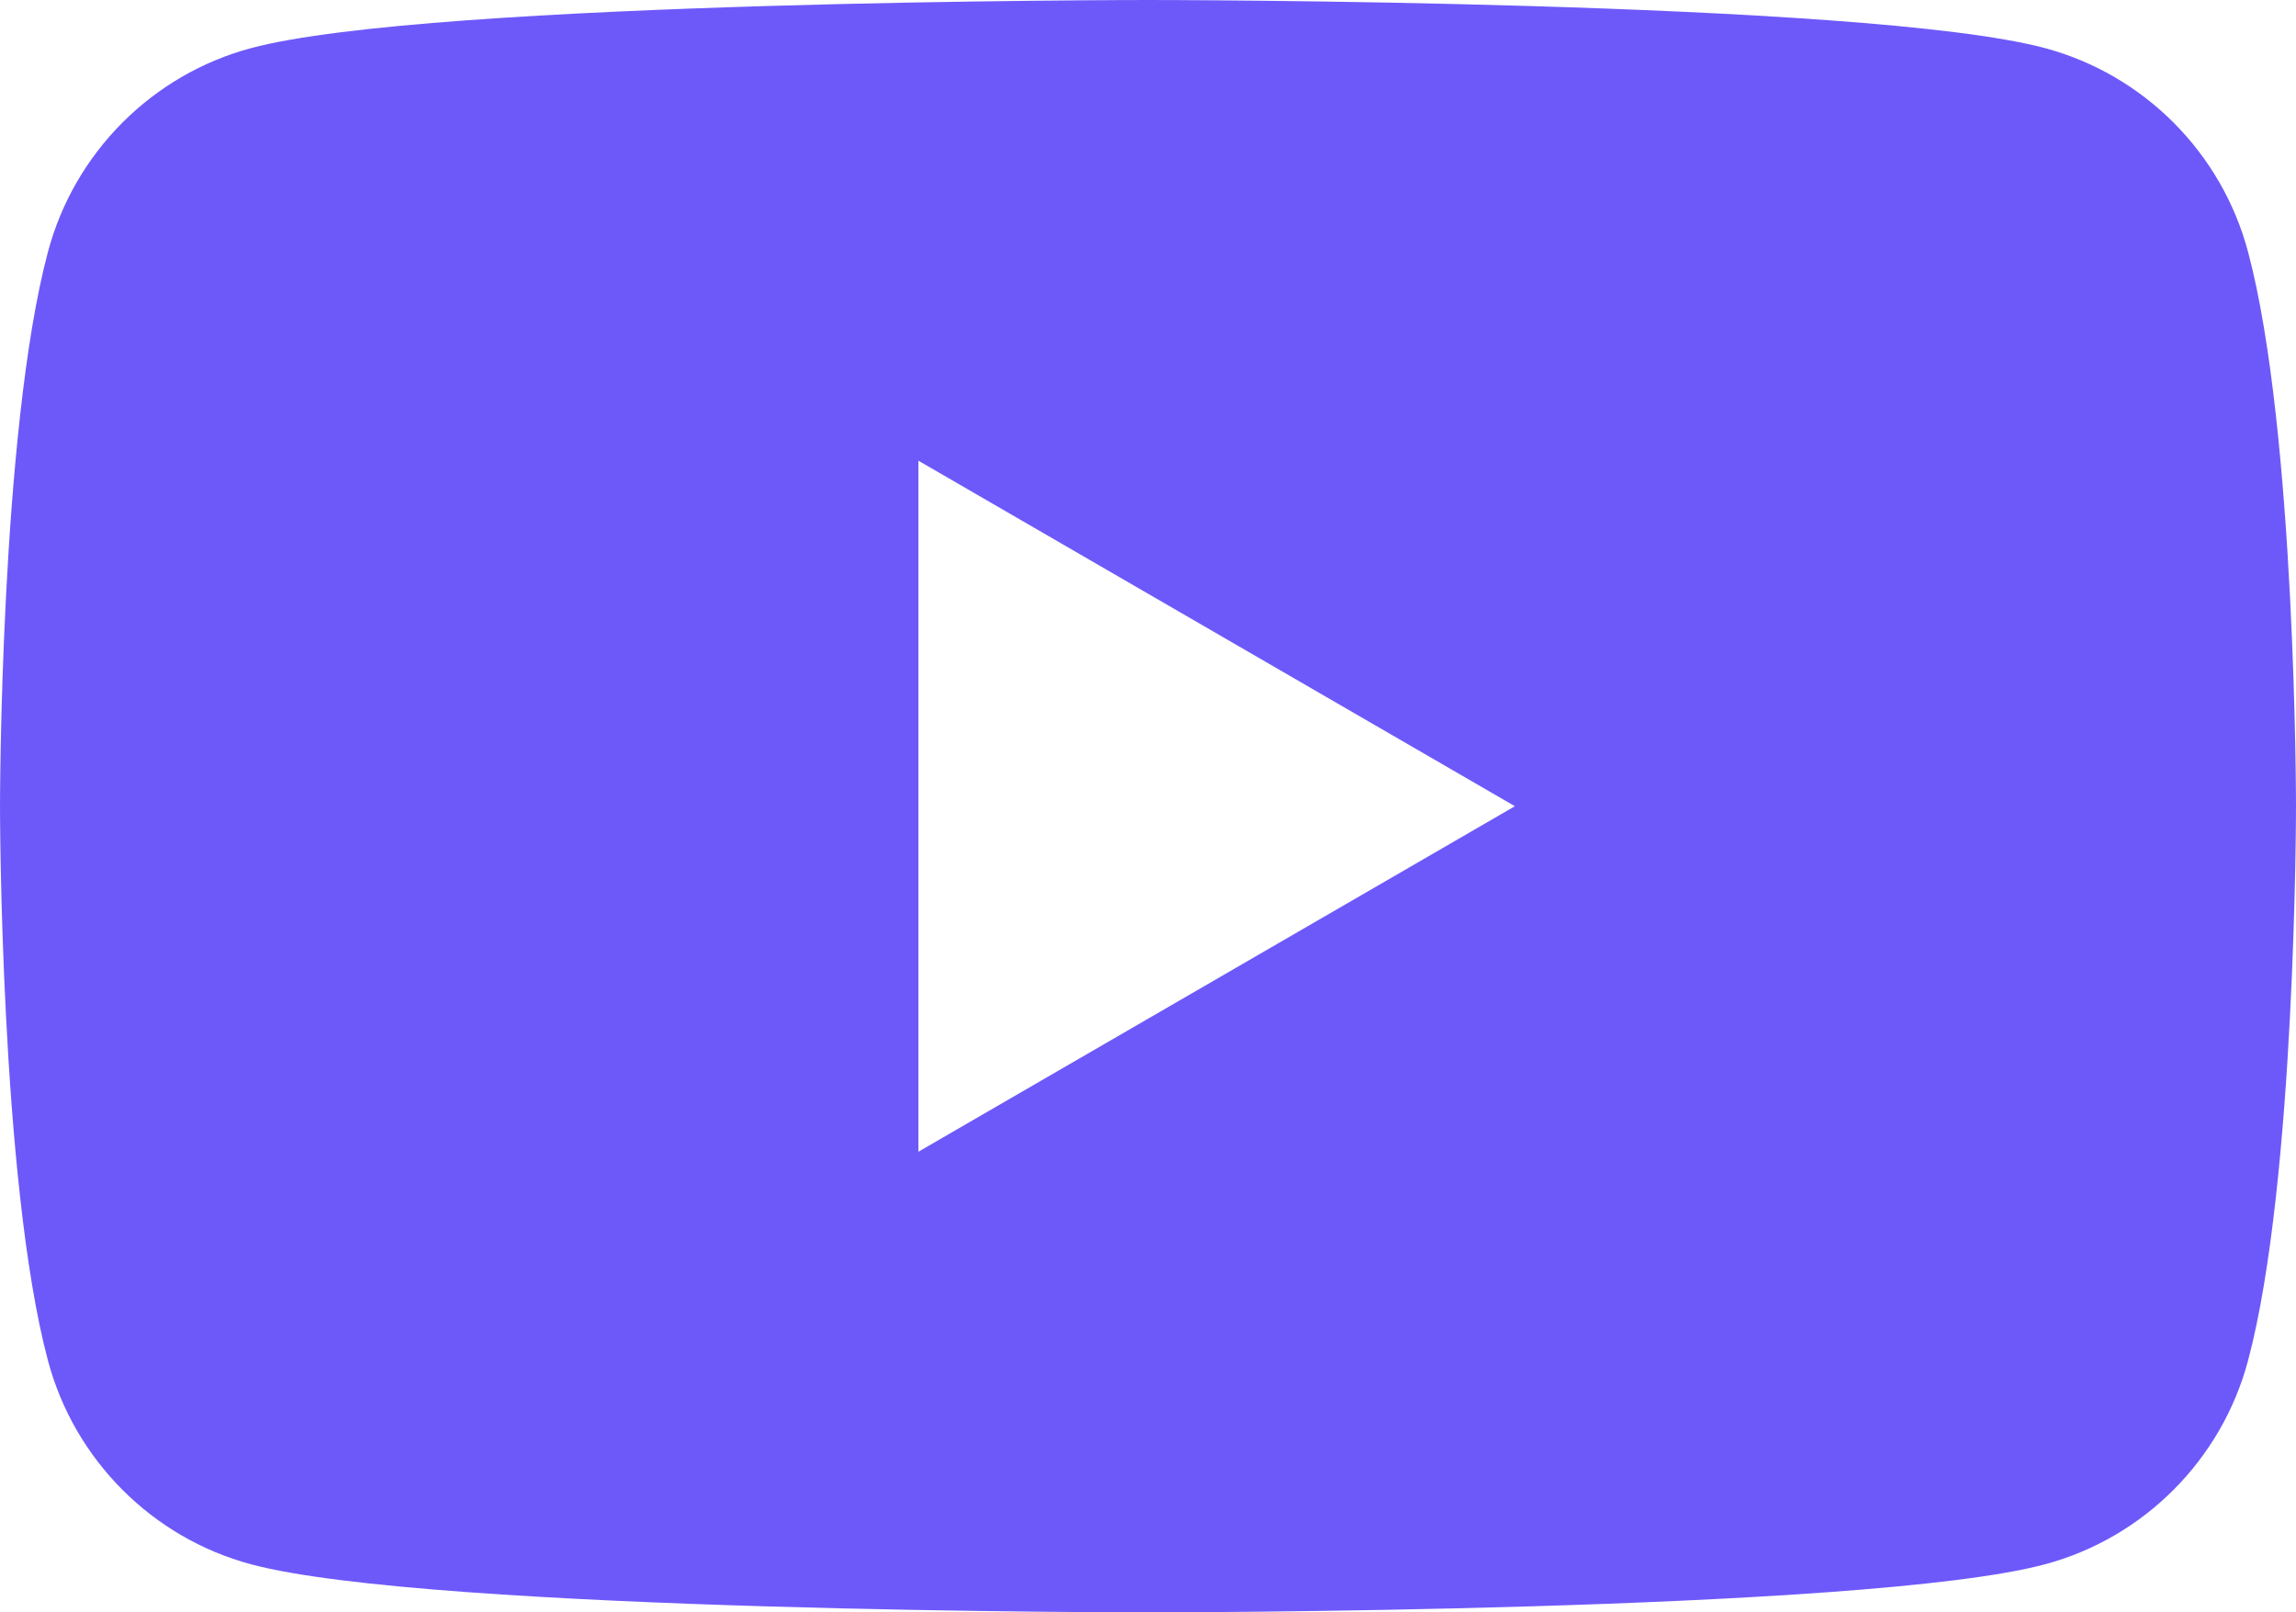
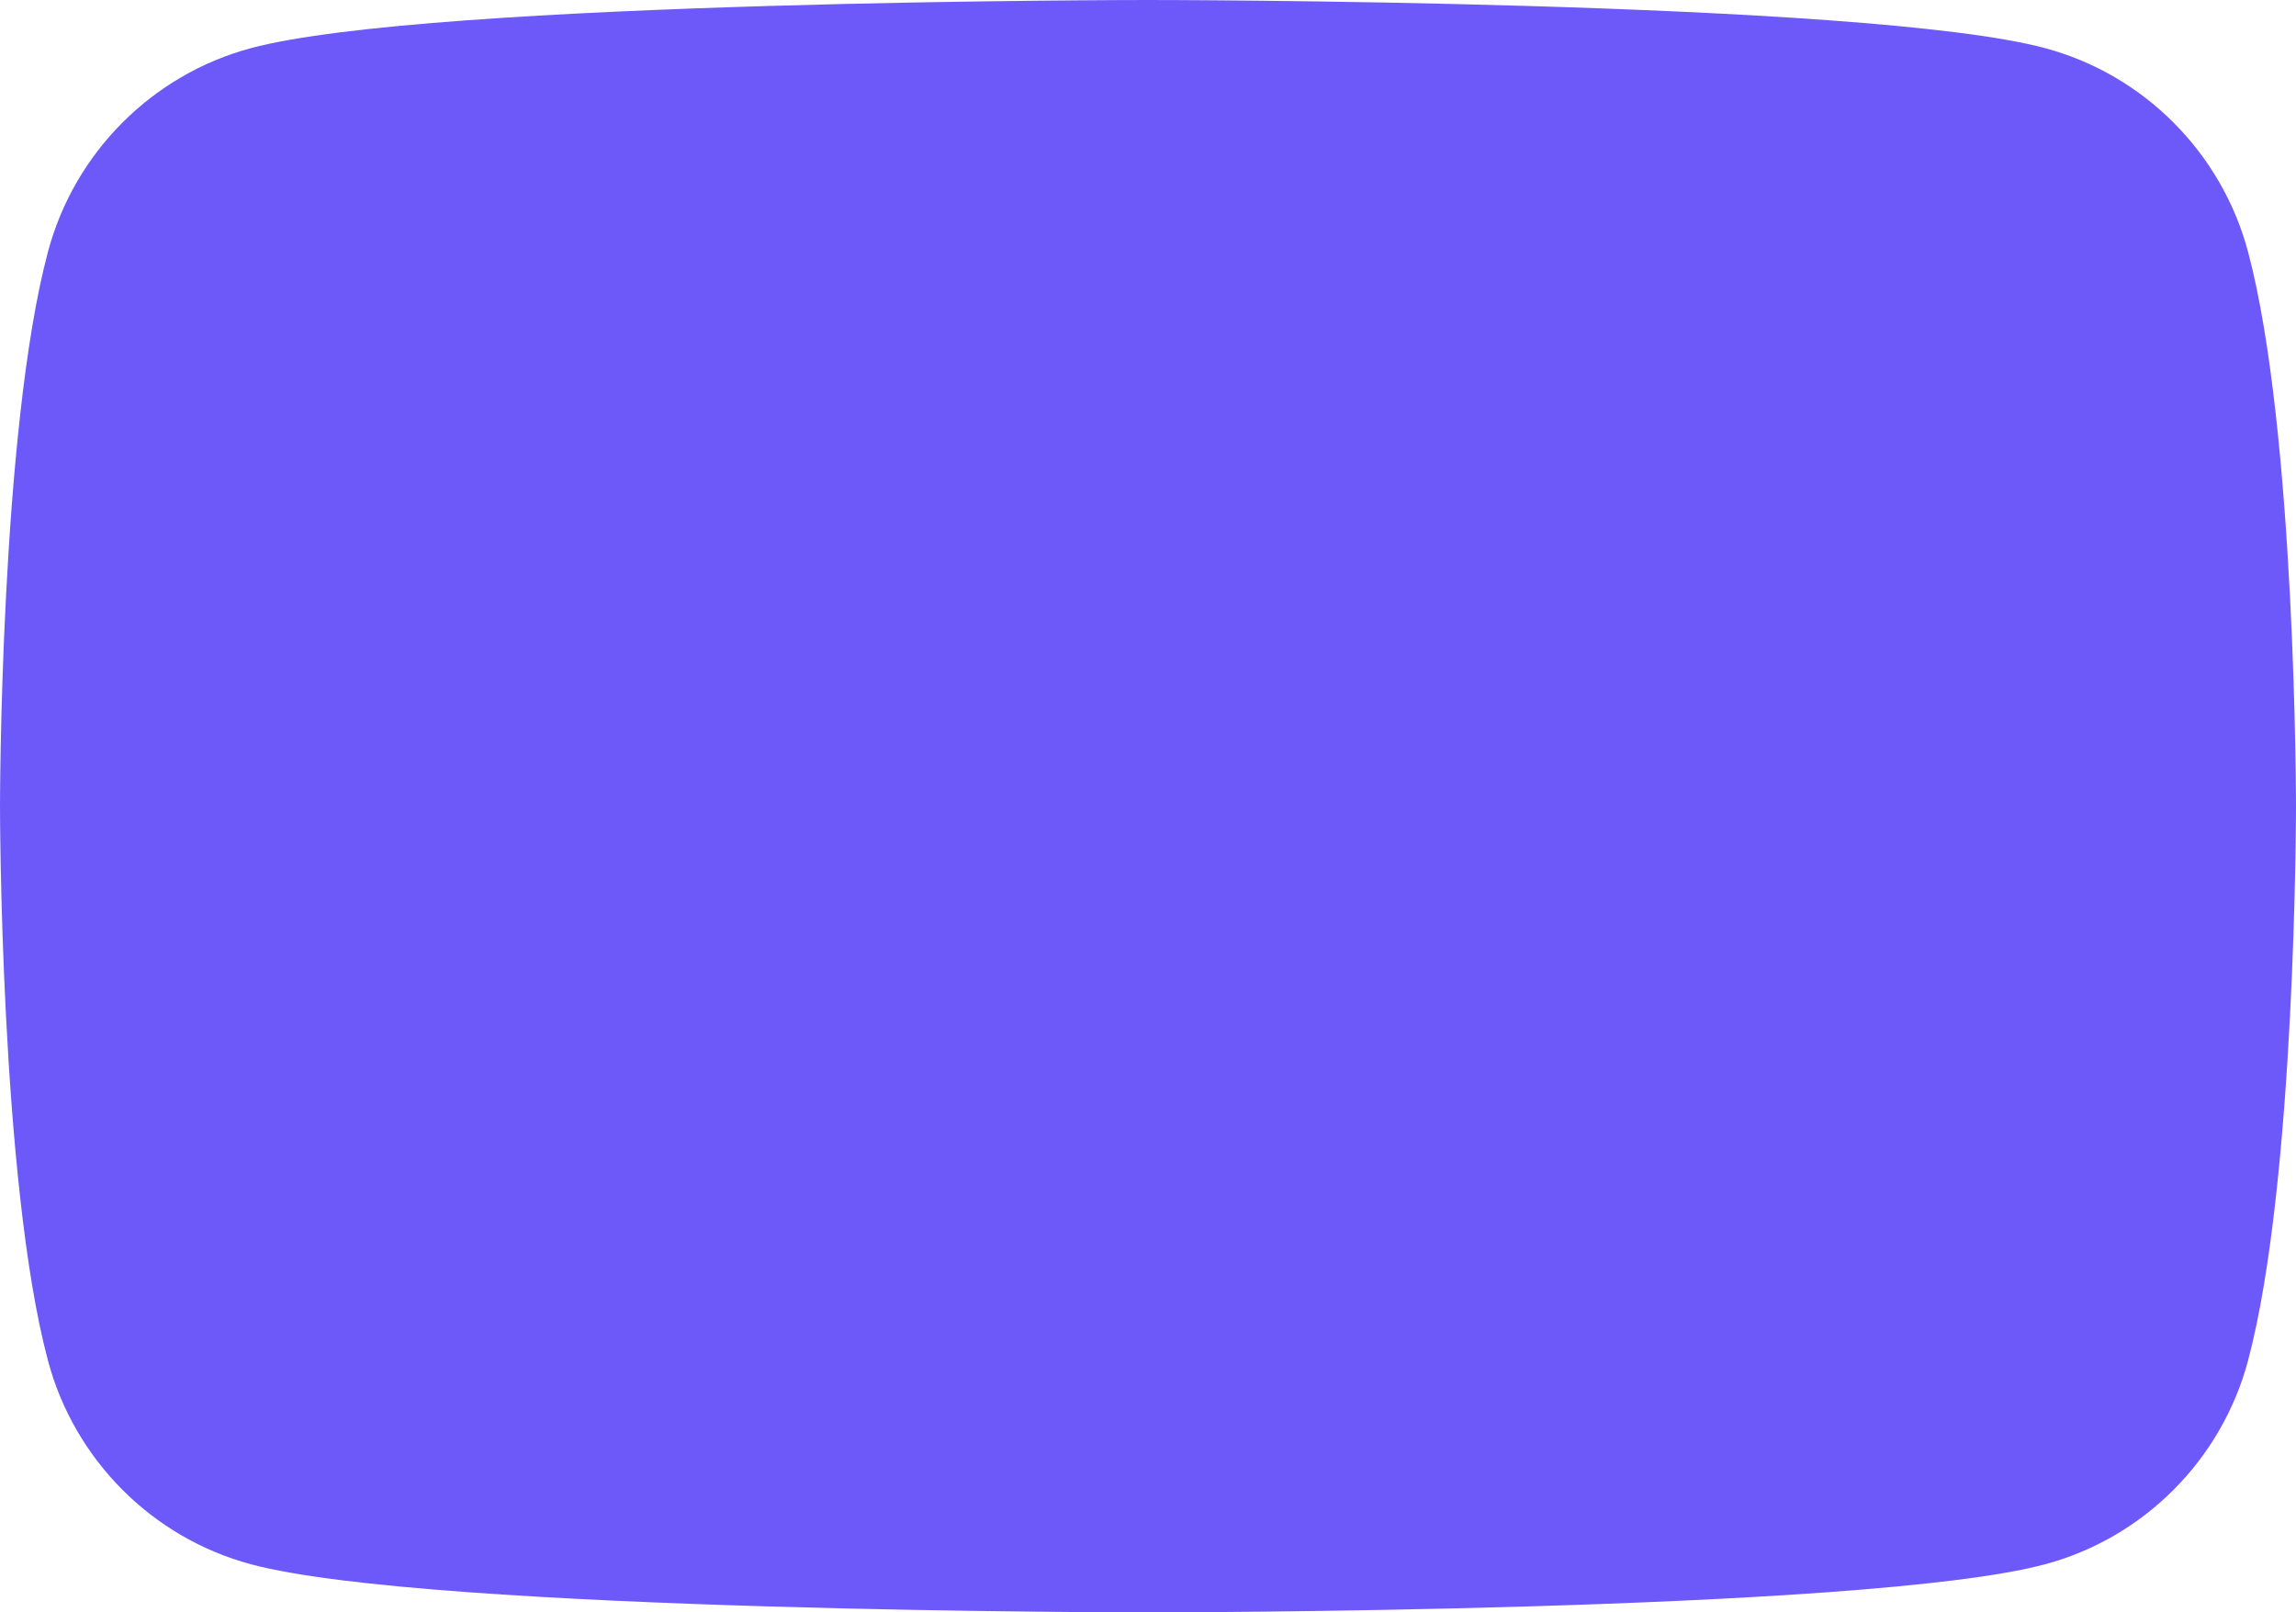
<svg xmlns="http://www.w3.org/2000/svg" width="460px" height="323px" viewBox="0 0 460 323" version="1.1">
  <title>logo-social-youtube</title>
  <g id="Page-1" stroke="none" stroke-width="1" fill="none" fill-rule="evenodd">
    <g id="logo-social-youtube" fill="#6D59FA">
-       <path d="M450.39,50.437 C445.101,30.583 429.515,14.95 409.722,9.643 C373.846,0 230,0 230,0 C230,0 86.154,0 50.278,9.643 C30.489,14.95 14.9,30.583 9.611,50.437 C0,86.421 0,161.503 0,161.503 C0,161.503 0,236.582 9.611,272.563 C14.9,292.417 30.489,308.055 50.278,313.36 C86.154,323 230,323 230,323 C230,323 373.846,323 409.722,313.36 C429.515,308.055 445.101,292.417 450.39,272.563 C460,236.582 460,161.503 460,161.503 C460,161.503 460,86.421 450.39,50.437 Z M183.998,230.718 L183.998,92.287 L303.507,161.503 L183.998,230.718 Z" id="Shape" />
+       <path d="M450.39,50.437 C445.101,30.583 429.515,14.95 409.722,9.643 C373.846,0 230,0 230,0 C230,0 86.154,0 50.278,9.643 C30.489,14.95 14.9,30.583 9.611,50.437 C0,86.421 0,161.503 0,161.503 C0,161.503 0,236.582 9.611,272.563 C14.9,292.417 30.489,308.055 50.278,313.36 C86.154,323 230,323 230,323 C230,323 373.846,323 409.722,313.36 C429.515,308.055 445.101,292.417 450.39,272.563 C460,236.582 460,161.503 460,161.503 C460,161.503 460,86.421 450.39,50.437 Z M183.998,230.718 L303.507,161.503 L183.998,230.718 Z" id="Shape" />
    </g>
  </g>
</svg>